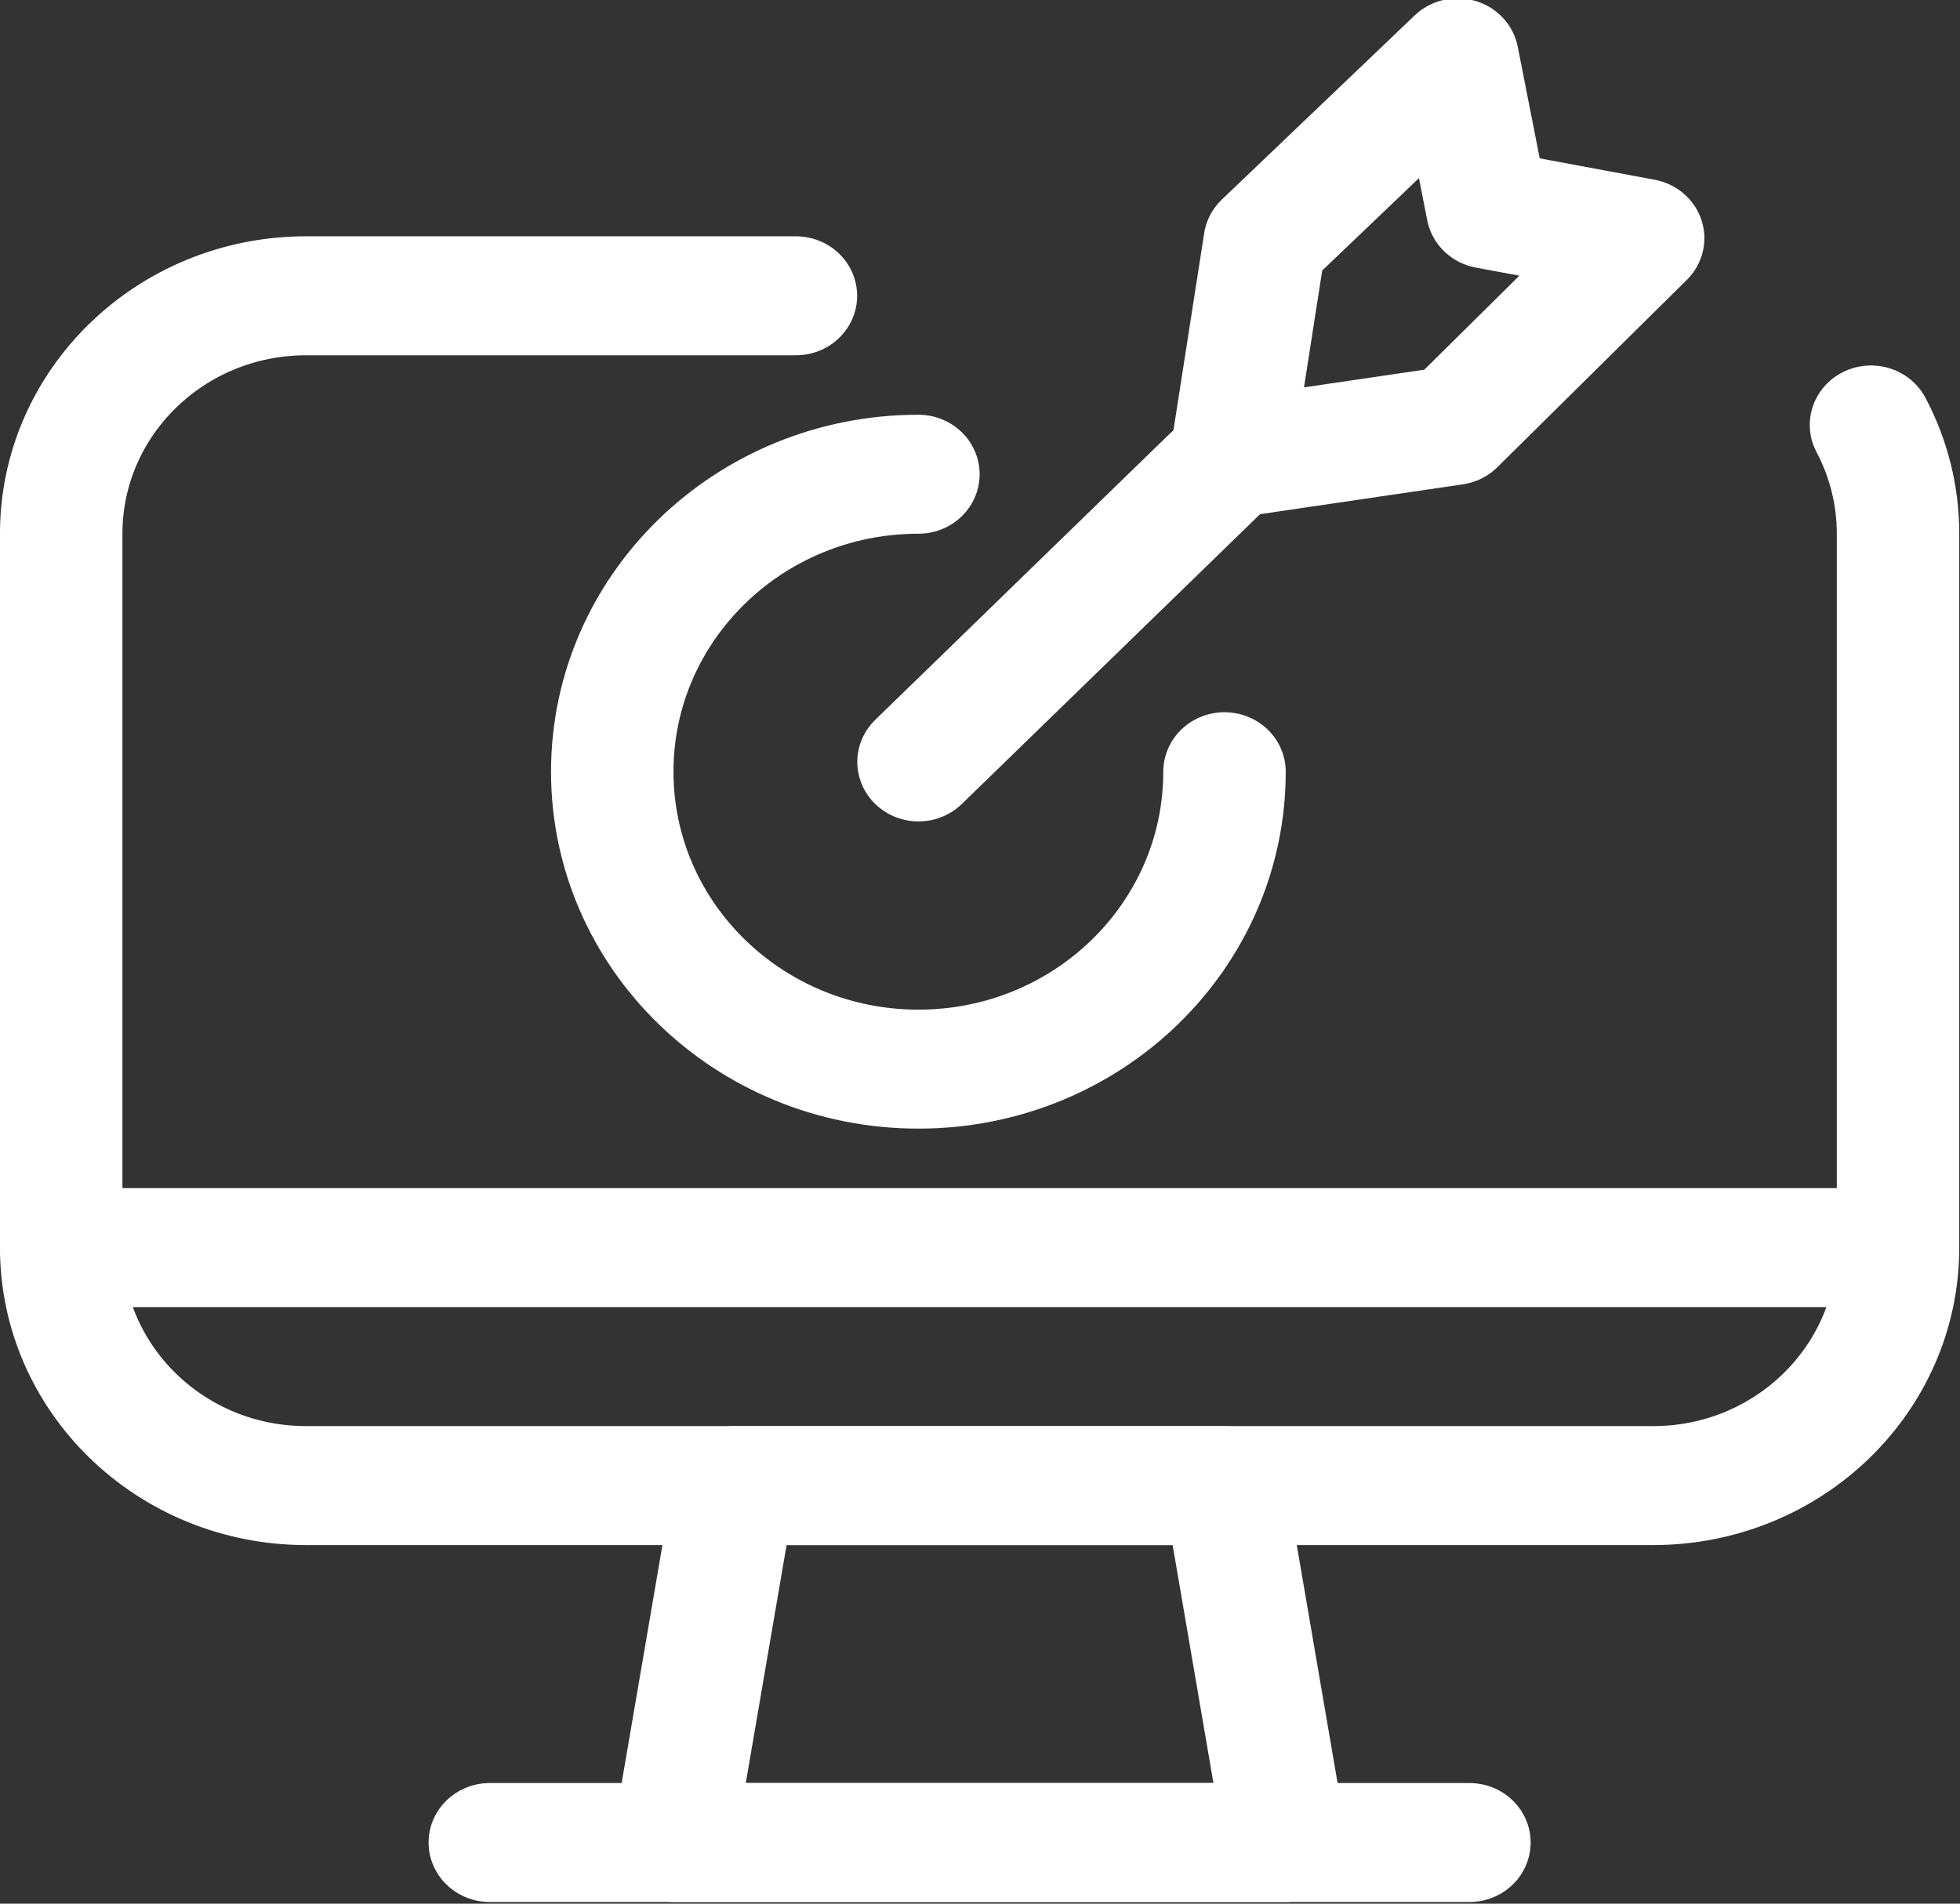
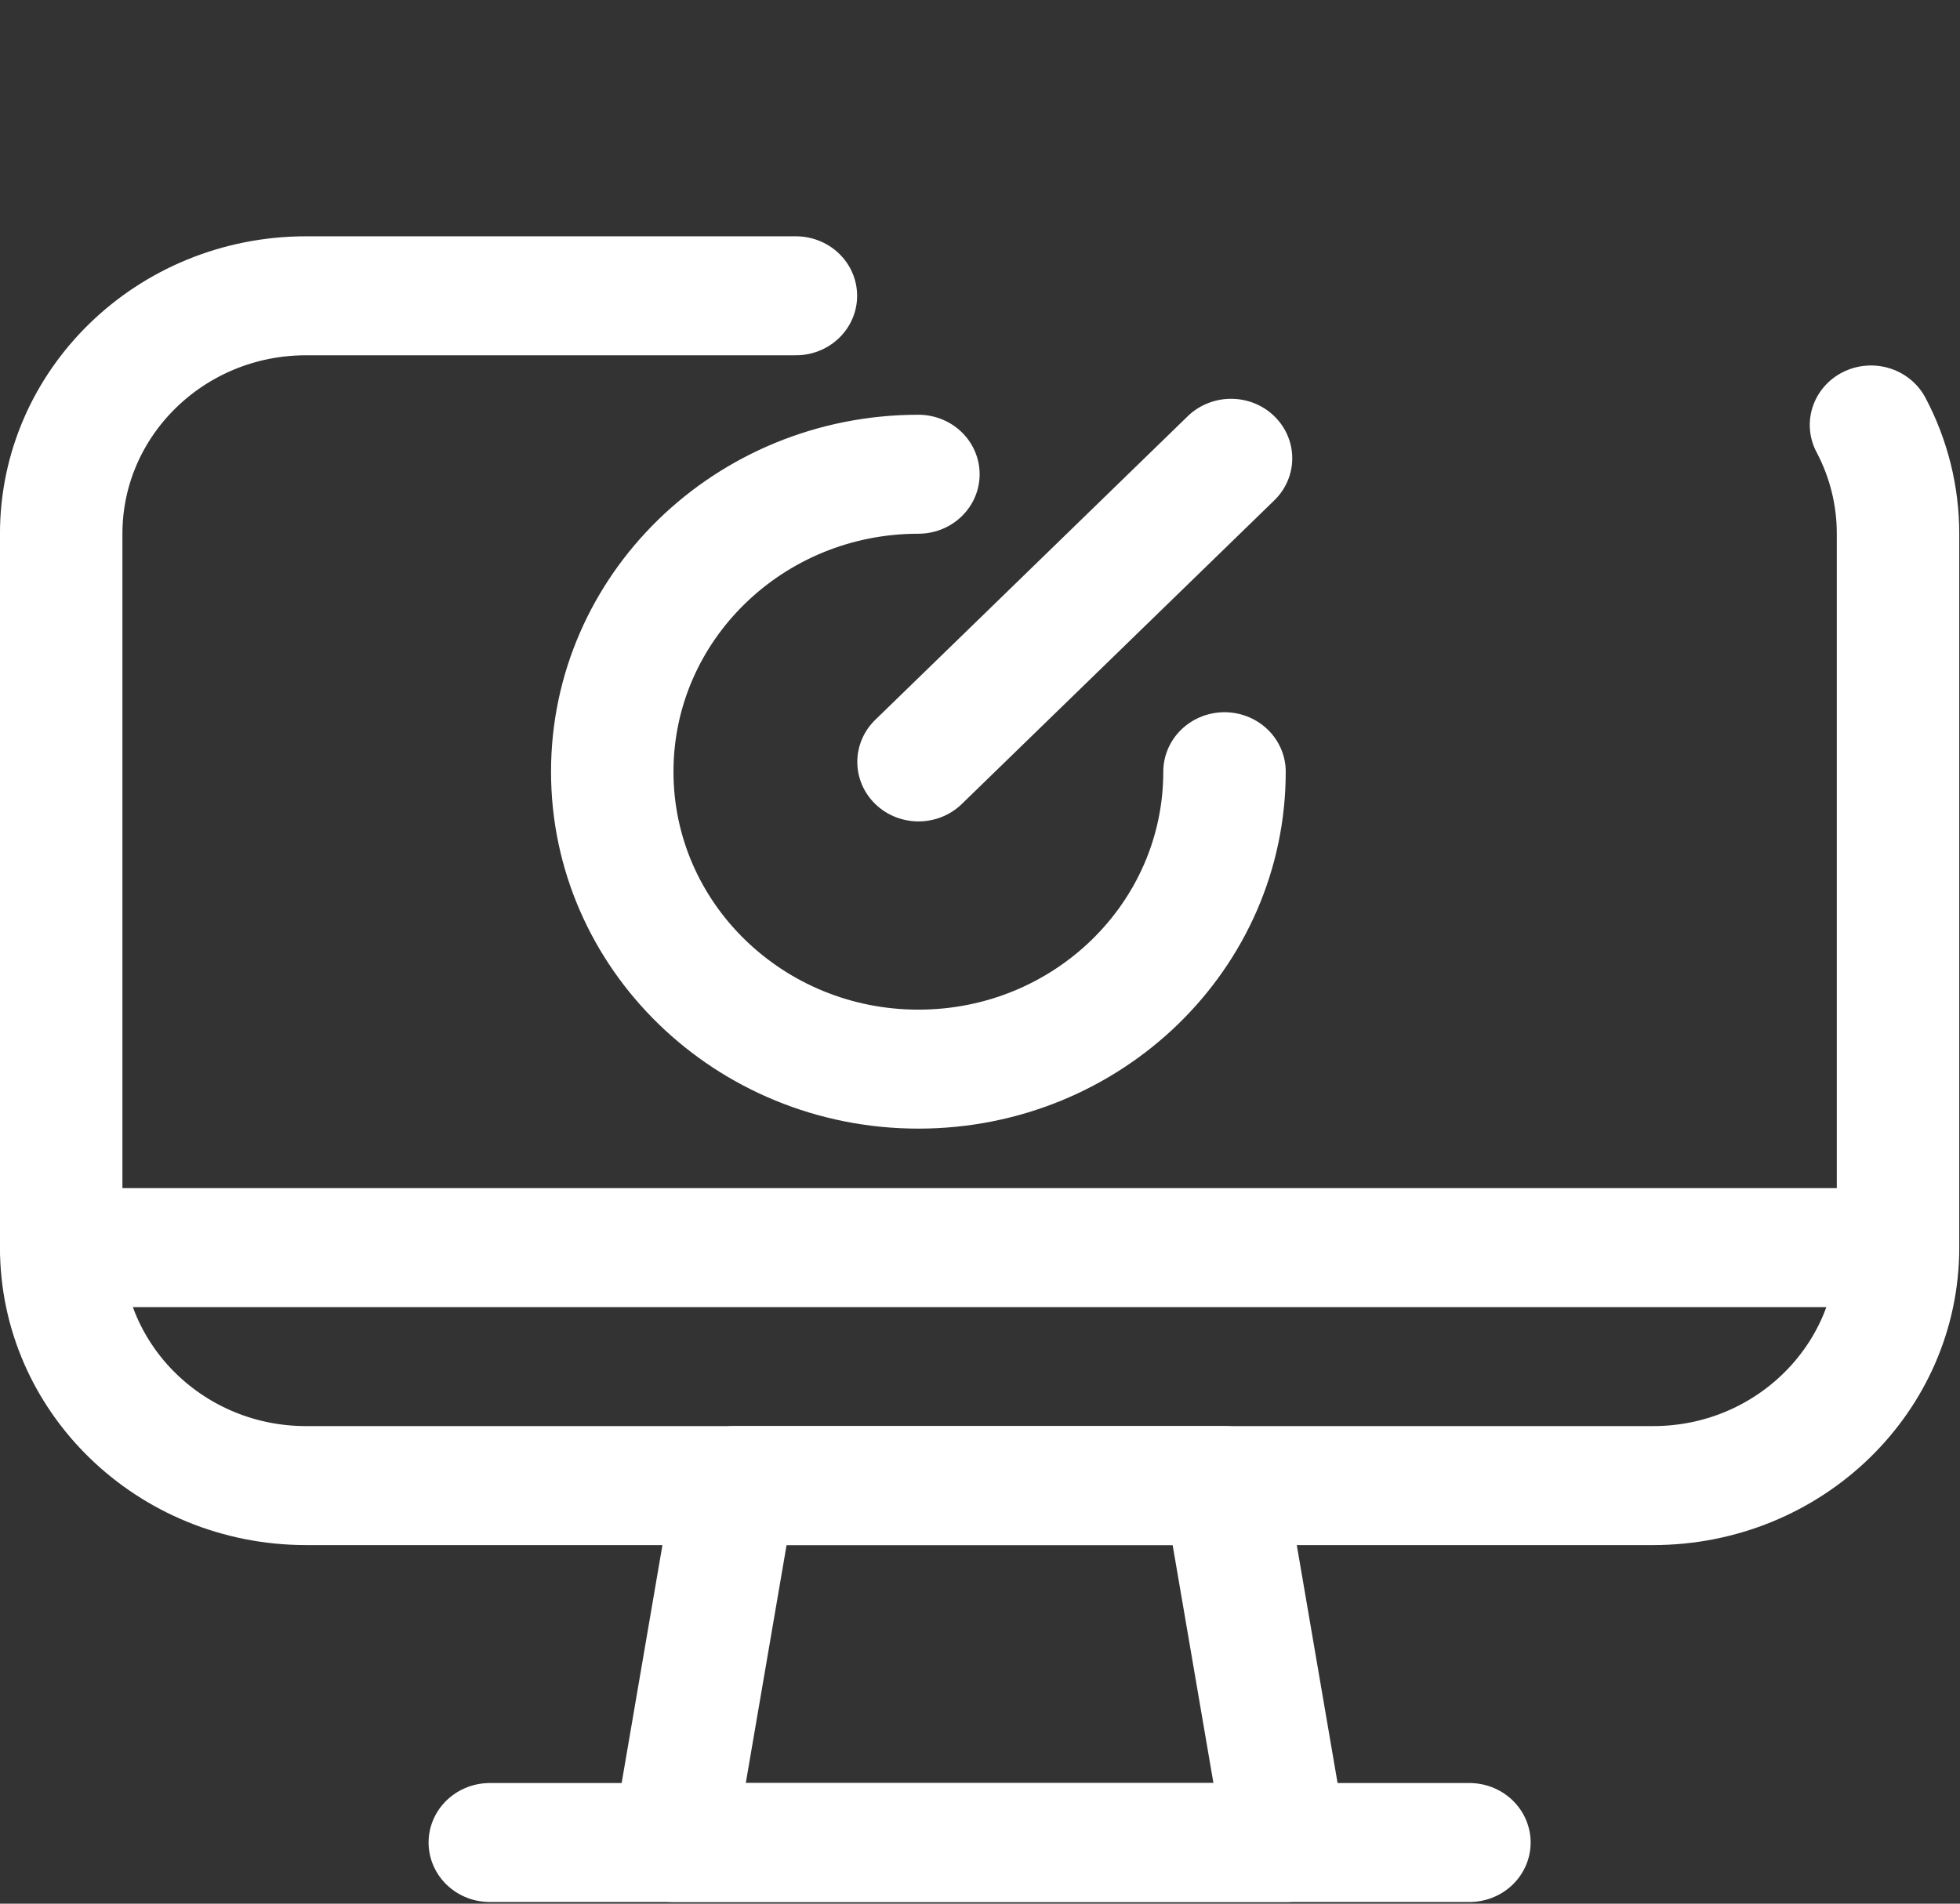
<svg xmlns="http://www.w3.org/2000/svg" width="35" height="34" xml:space="preserve" overflow="hidden">
  <rect width="100%" height="100%" fill="#333333" stroke="none" />
  <g transform="translate(-344 -498)">
    <path d="M22.312 32.908 11.688 32.908 12.75 26.533 21.25 26.533 22.312 32.908Z" stroke="#FFFFFF" stroke-width="2.125" stroke-linecap="round" stroke-linejoin="round" fill="none" transform="matrix(1.029 0 0 1 344 498)" />
    <path d="M8.5 32.908 25.5 32.908" stroke="#FFFFFF" stroke-width="2.125" stroke-linecap="round" stroke-linejoin="round" fill="none" transform="matrix(1.029 0 0 1 344 498)" />
    <path d="M1.062 22.283 32.938 22.283" stroke="#FFFFFF" stroke-width="2.125" stroke-linecap="round" stroke-linejoin="round" fill="none" transform="matrix(1.029 0 0 1 344 498)" />
    <path d="M32.469 7.59C32.778 8.191 32.939 8.857 32.938 9.533L32.938 22.283C32.938 24.63 31.035 26.533 28.688 26.533L5.312 26.533C2.965 26.533 1.062 24.63 1.062 22.283L1.062 9.533C1.062 7.186 2.965 5.283 5.312 5.283L13.812 5.283" stroke="#FFFFFF" stroke-width="2.125" stroke-linecap="round" stroke-linejoin="round" fill="none" transform="matrix(1.029 0 0 1 344 498)" />
    <path d="M15.94 13.608 21.363 8.185" stroke="#FFFFFF" stroke-width="2.125" stroke-linecap="round" stroke-linejoin="round" fill="none" transform="matrix(1.029 0 0 1 344 498)" />
-     <path d="M21.363 8.185 21.948 4.322 25.295 1.033 25.812 3.736 28.515 4.254 25.227 7.6 21.363 8.185Z" stroke="#FFFFFF" stroke-width="2.125" stroke-linecap="round" stroke-linejoin="round" fill="none" transform="matrix(1.029 0 0 1 344 498)" />
    <path d="M21.25 13.783C21.25 16.717 18.872 19.095 15.938 19.095 13.004 19.095 10.625 16.717 10.625 13.783 10.625 10.849 13.004 8.47 15.938 8.47" stroke="#FFFFFF" stroke-width="2.125" stroke-linecap="round" stroke-linejoin="round" fill="none" transform="matrix(1.029 0 0 1 344 498)" />
  </g>
</svg>